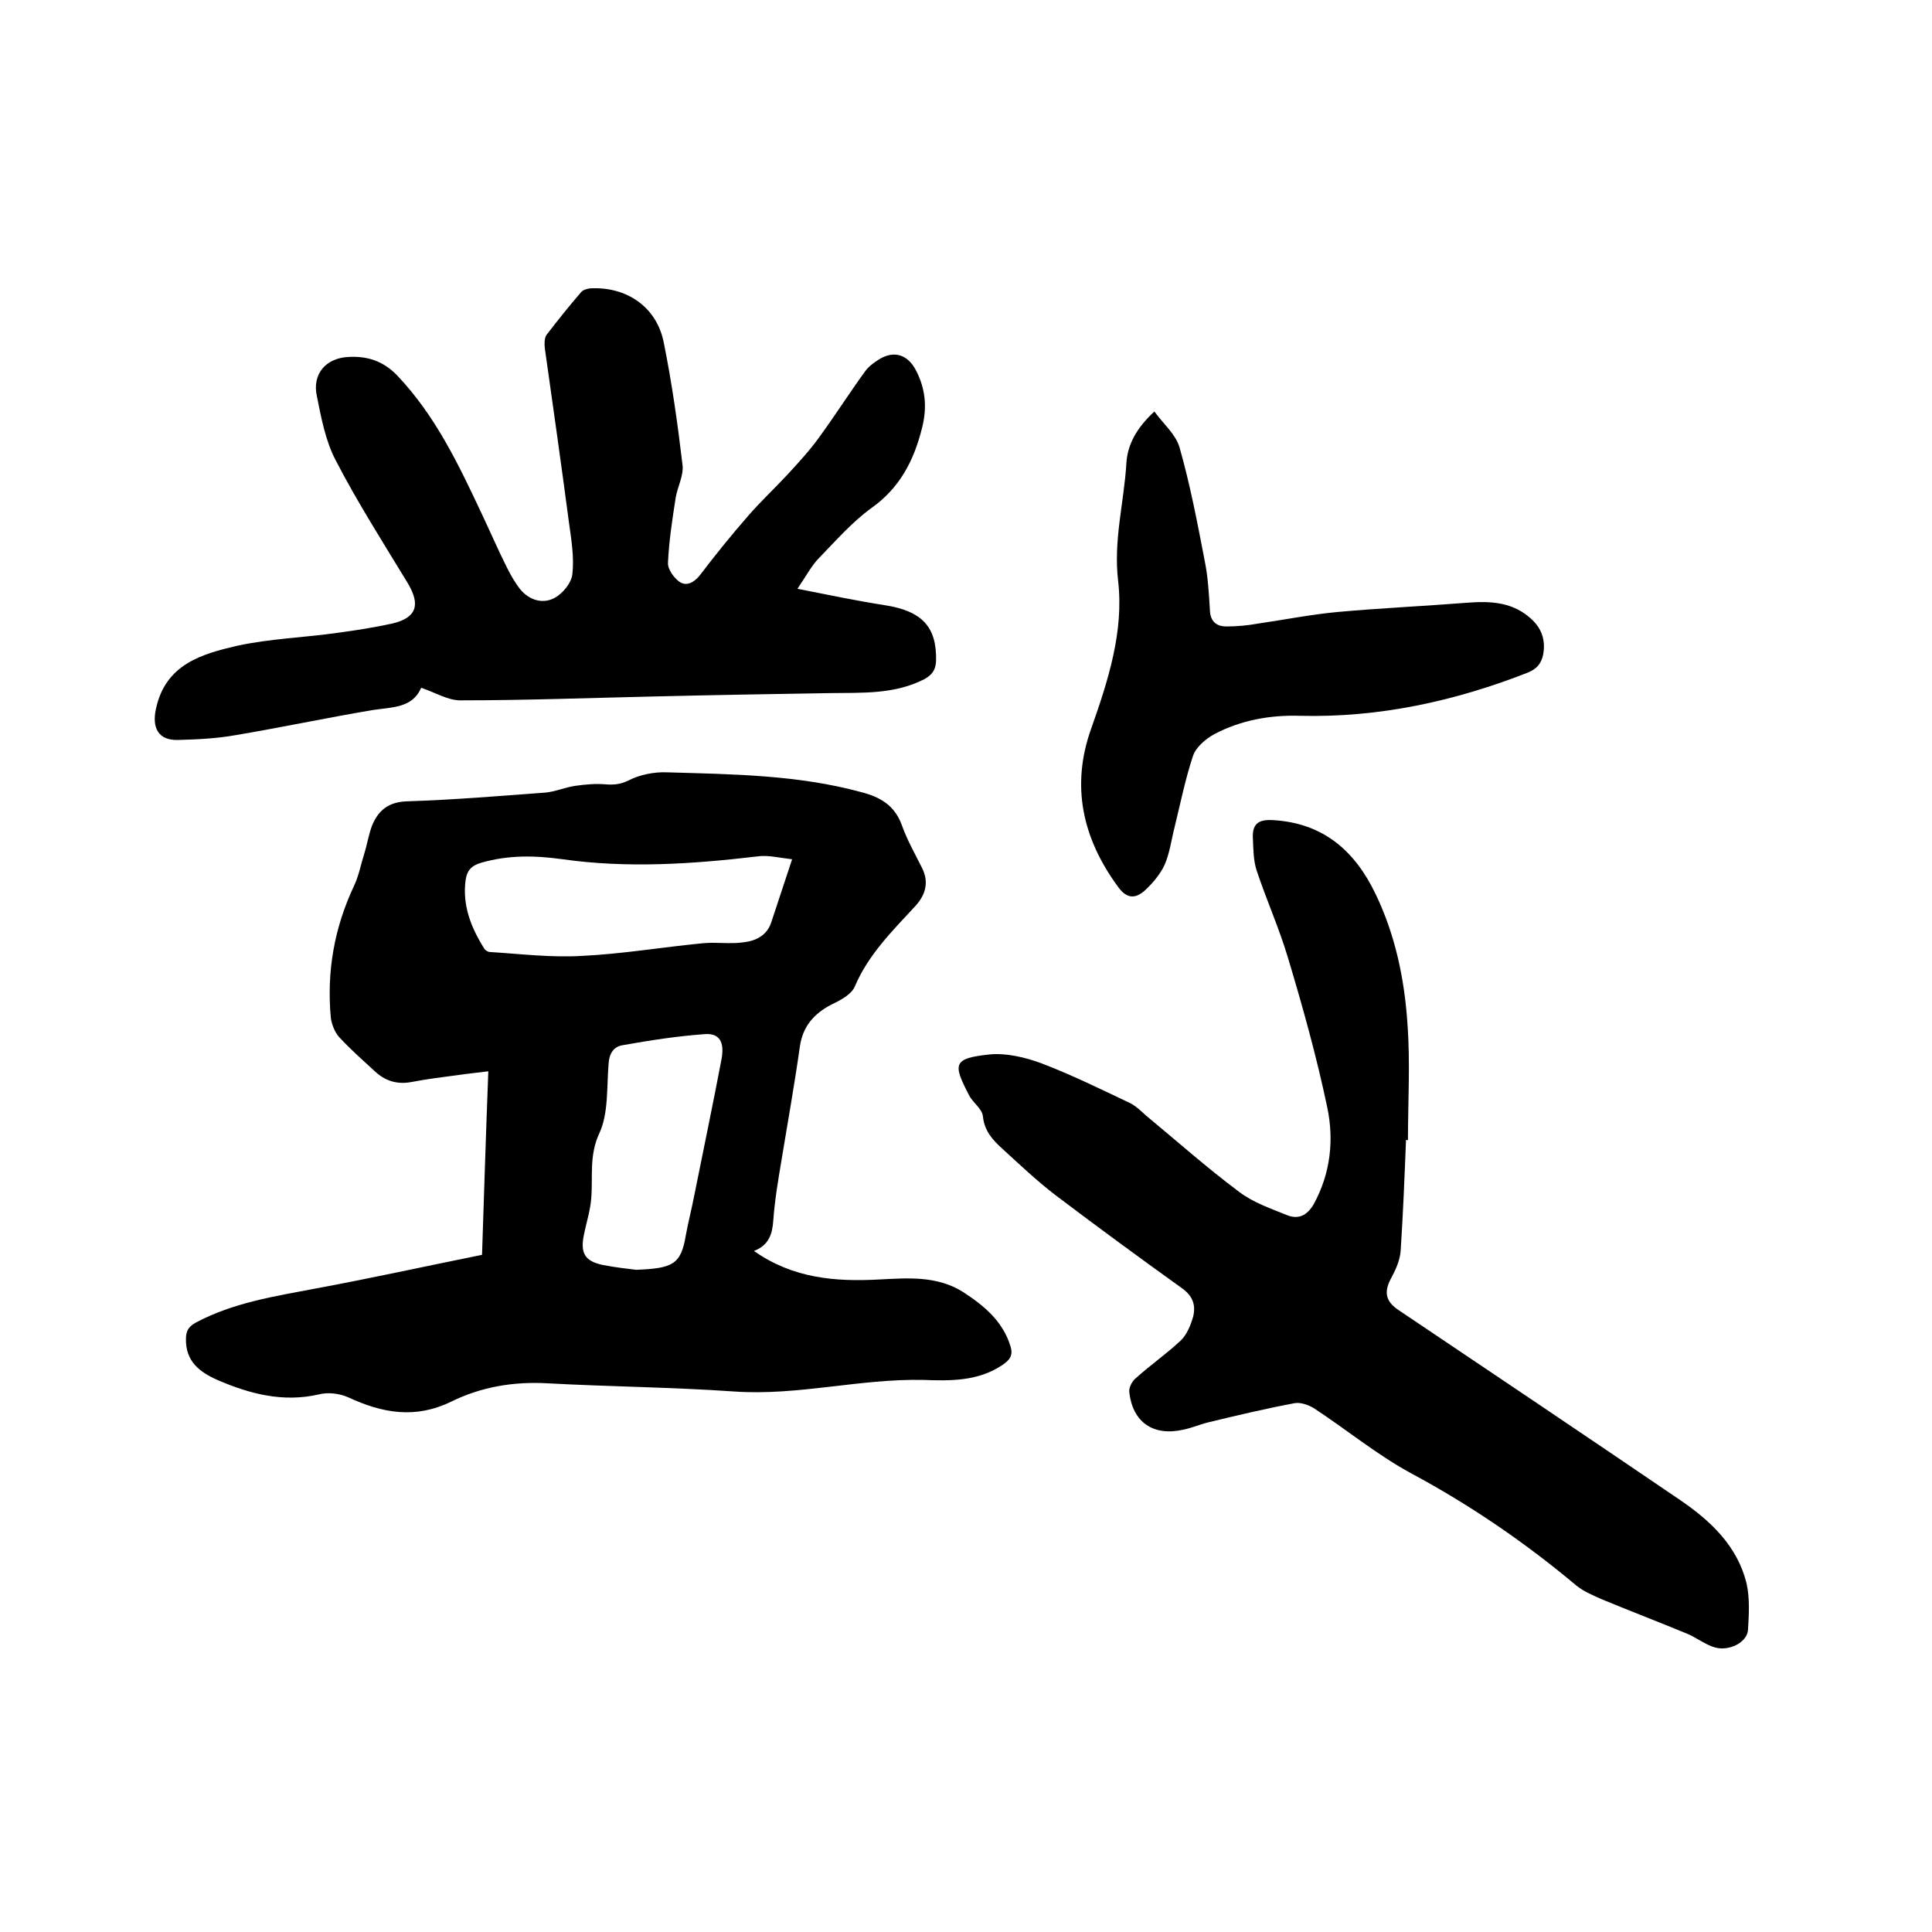
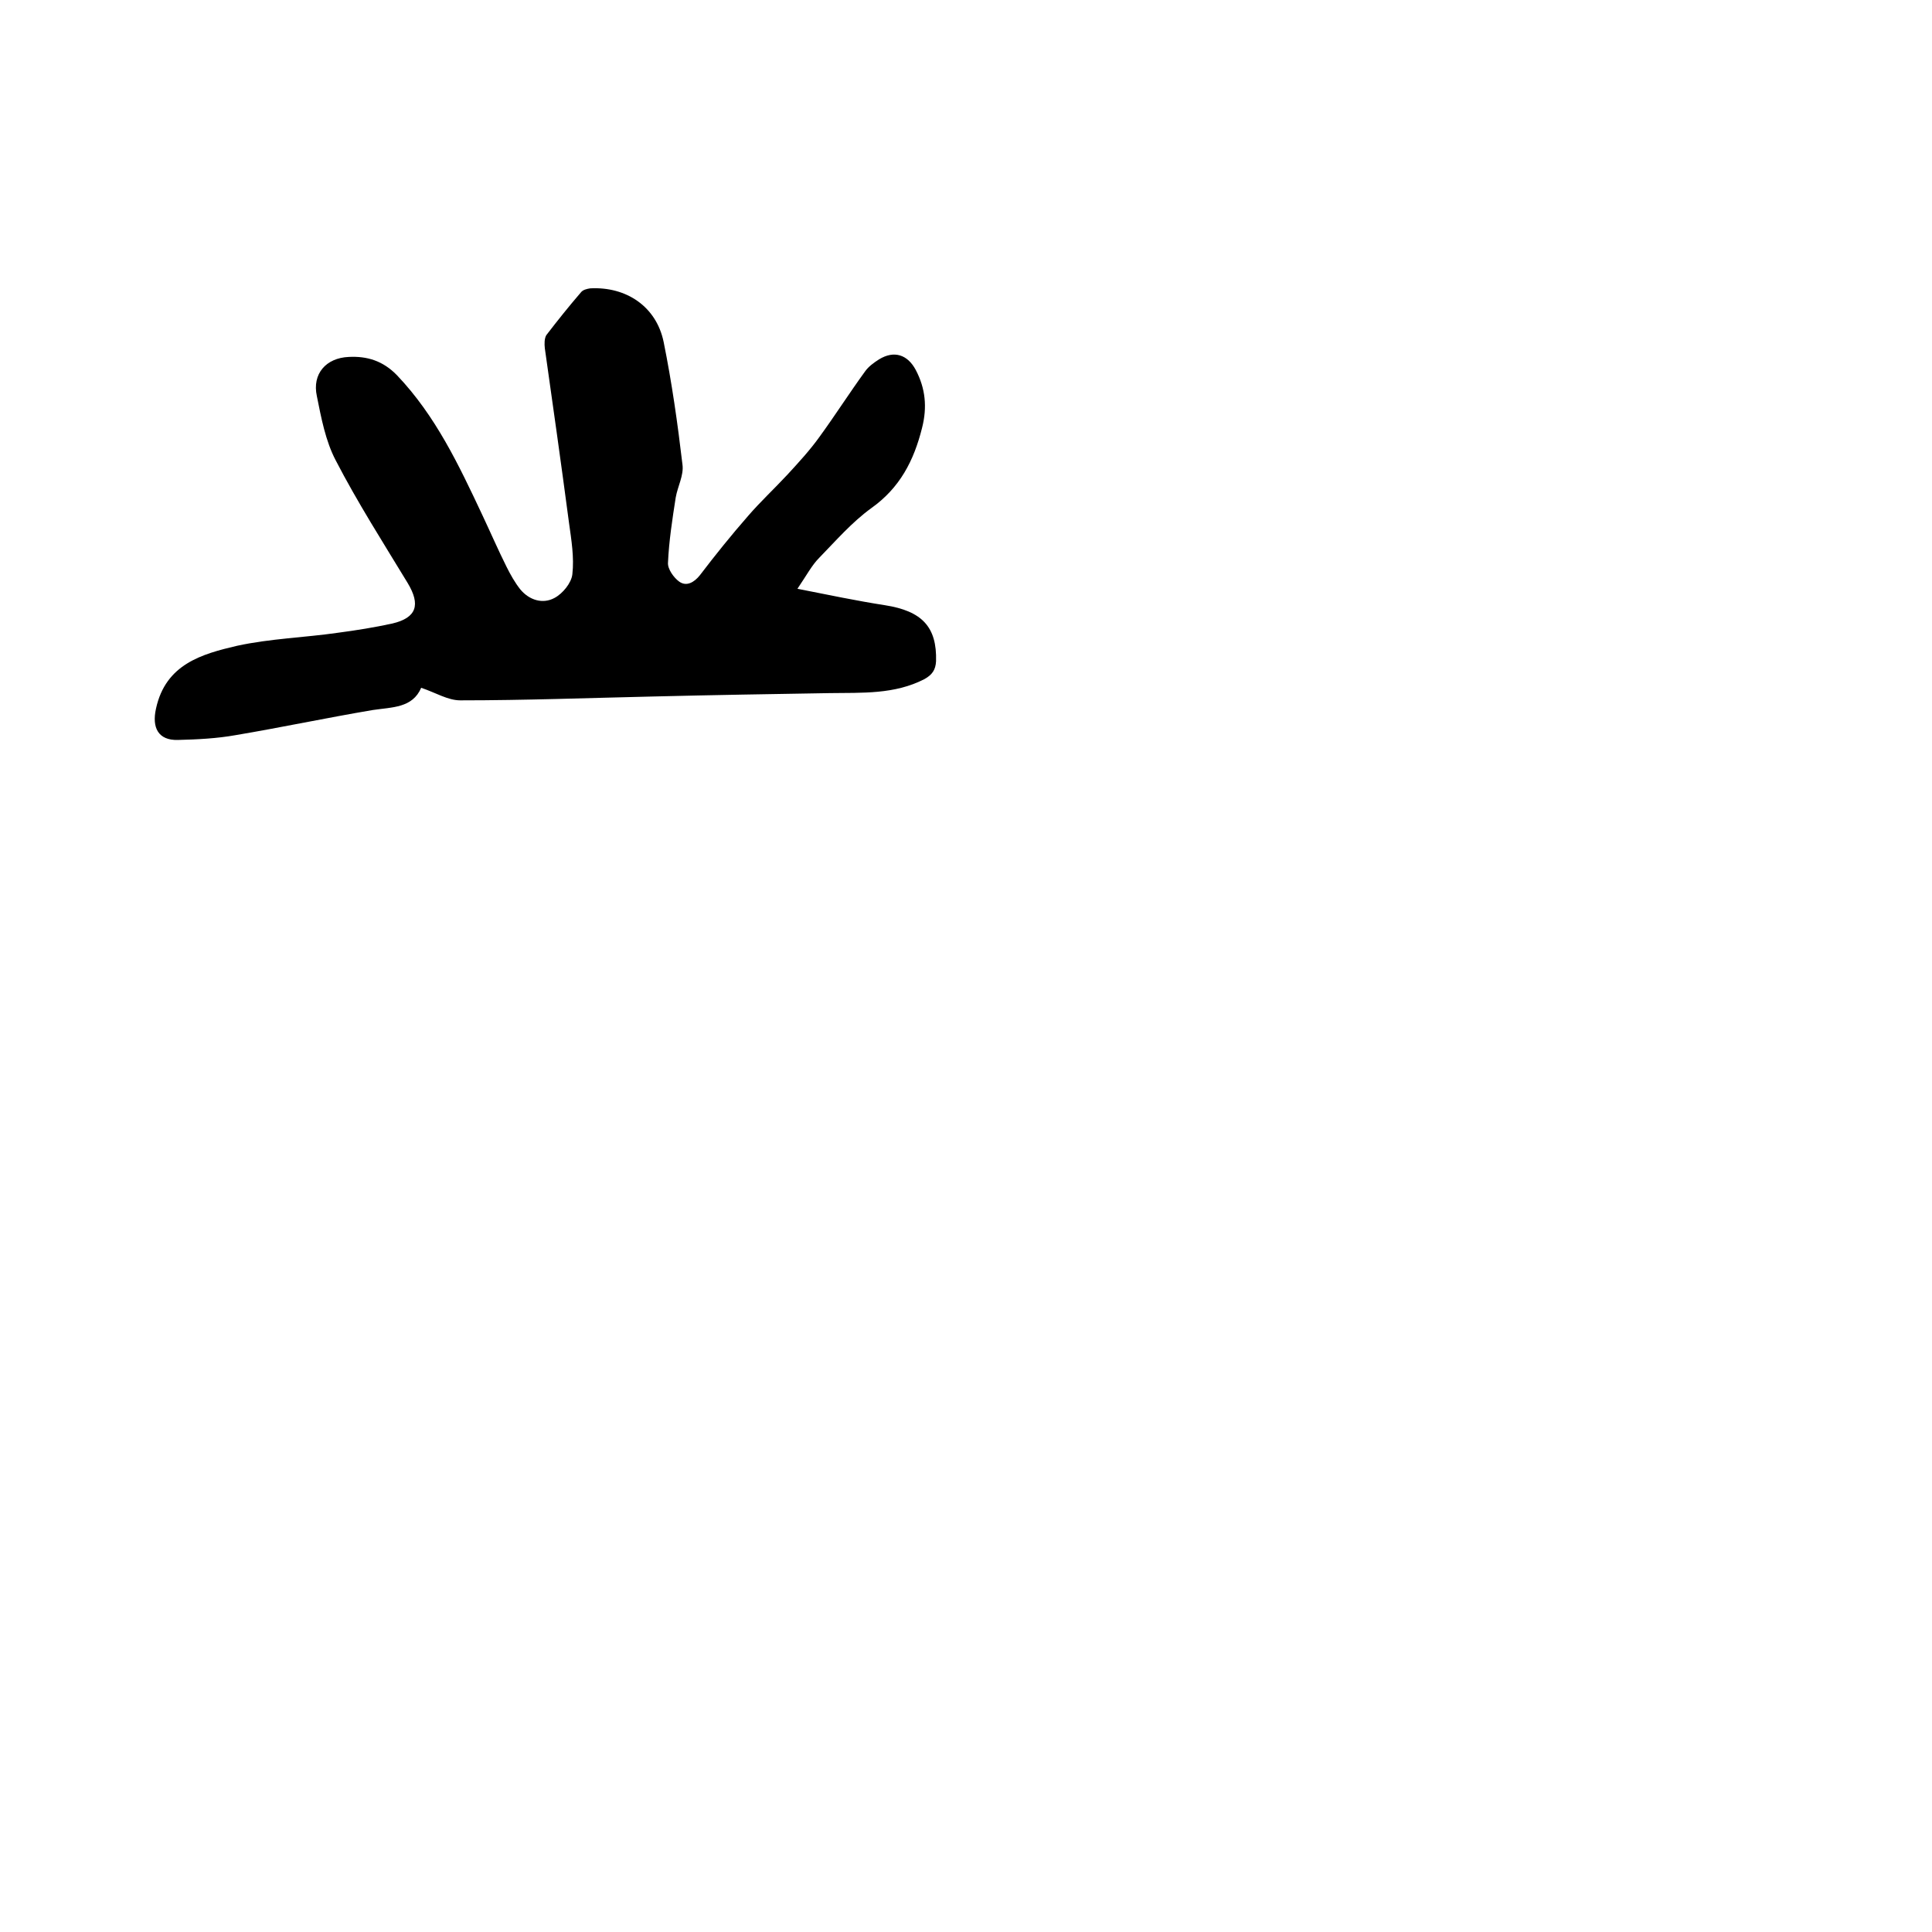
<svg xmlns="http://www.w3.org/2000/svg" enable-background="new 0 0 400 400" viewBox="0 0 400 400">
-   <path d="m156.1 259c8.1 5.7 16.9 6.4 26 5.9 5.9-.3 11.9-.8 17.3 2.6 4.3 2.8 8.2 6 9.8 11.2.6 1.9-.1 2.9-1.8 4-5 3.3-10.7 3.2-16.2 3-13.1-.3-25.9 3.3-39.1 2.4-12.9-.9-25.8-1-38.7-1.7-7-.4-13.7.7-20 3.8-7.4 3.6-14.2 2.4-21.3-.9-1.8-.8-4.2-1.1-6.1-.6-7.4 1.7-14.3-.1-21-3-3.6-1.6-6.6-3.8-6.5-8.5 0-1.7.6-2.6 2.1-3.4 7.7-4.1 16.2-5.4 24.6-7 11.4-2.1 22.7-4.6 34.6-7 .4-12.3.8-24.9 1.3-38-2.3.3-4.4.5-6.4.8-3.1.4-6.3.8-9.4 1.4s-5.6-.2-7.8-2.3c-2.5-2.3-5-4.5-7.3-7-.9-1-1.5-2.6-1.7-3.9-.9-9.6.7-18.7 4.8-27.4 1-2.1 1.4-4.4 2.1-6.6.6-1.9.9-3.9 1.6-5.8 1.3-3.2 3.4-5 7.4-5.1 9.5-.3 19-1.1 28.5-1.8 2.1-.2 4.1-1.1 6.2-1.4s4.3-.5 6.4-.3c1.7.1 2.9 0 4.6-.8 2.3-1.2 5.3-1.8 7.9-1.7 13.5.4 27.1.5 40.3 4.1 3.9 1 6.9 2.7 8.4 6.8 1.1 3.1 2.7 5.9 4.2 8.9s.7 5.6-1.4 7.9c-4.7 5.1-9.7 10-12.5 16.6-.7 1.7-3 2.9-4.9 3.8-3.6 1.9-5.9 4.5-6.5 8.7-1.1 7.8-2.5 15.6-3.8 23.5-.7 4.2-1.4 8.3-1.7 12.5-.2 2.8-.9 5.1-4 6.3zm7.9-81.1c-2.7-.3-5-.9-7.1-.6-13.5 1.6-27 2.5-40.4.6-5.8-.8-11.2-.9-16.8.7-2.1.6-3 1.6-3.3 3.6-.7 5.2 1.1 9.8 3.8 14.1.2.4.8.8 1.2.8 6.4.4 12.9 1.2 19.2.8 8.3-.4 16.5-1.8 24.8-2.6 2.8-.3 5.7.2 8.5-.2 2.6-.3 4.9-1.4 5.8-4.2 1.3-3.9 2.6-7.9 4.3-13zm-32.3 85c7.6-.3 9.3-1.1 10.3-7.2.5-2.7 1.2-5.4 1.7-8 1.9-9.5 3.9-19 5.7-28.5.6-3.4-.4-5.3-3.4-5.1-5.7.4-11.5 1.3-17.1 2.3-1.9.3-2.8 1.8-2.9 3.9-.4 4.8 0 10.2-1.9 14.3-2.2 4.7-1.3 9.1-1.7 13.6-.2 2.5-1 4.9-1.5 7.4-.8 3.9.2 5.5 3.9 6.3 2.6.5 5.2.8 6.9 1z" />
-   <path d="m291.1 236c-.3 7.6-.6 15.2-1.1 22.8-.1 1.9-.9 3.8-1.8 5.5-1.7 3-1.5 5 1.3 6.9 19.5 13.1 39 26.2 58.4 39.4 6.3 4.3 11.8 9.5 13.7 17.2.7 3.1.5 6.5.3 9.7-.2 2.5-3.8 4.4-6.8 3.6-2.1-.6-3.9-2.1-5.9-2.9-5.8-2.4-11.8-4.7-17.6-7.1-1.8-.8-3.7-1.6-5.2-2.8-10.6-8.9-22-16.7-34.3-23.3-7-3.8-13.3-9-20-13.4-1.1-.7-2.8-1.3-4-1.1-5.9 1.1-11.8 2.5-17.6 3.9-1.8.4-3.6 1.2-5.5 1.6-6.2 1.4-10.5-1.5-11.2-7.8-.1-.9.6-2.3 1.4-2.9 3-2.7 6.3-5 9.2-7.7 1.3-1.2 2.1-3.2 2.6-4.9.6-2.3.1-4.3-2.3-6-8.8-6.3-17.5-12.7-26.1-19.2-3.8-2.9-7.4-6.3-11-9.6-2-1.8-3.8-3.7-4.1-6.8-.2-1.6-2.1-2.8-2.9-4.4-3.3-6.4-3.4-7.6 4.4-8.4 3.4-.3 7.2.6 10.5 1.8 6.3 2.4 12.4 5.4 18.5 8.3 1.2.6 2.2 1.6 3.2 2.5 6.4 5.3 12.7 10.9 19.4 15.9 2.9 2.2 6.5 3.4 9.9 4.8 2.3.9 4.1.1 5.5-2.3 3.5-6.4 4.2-13.3 2.8-20-2.2-10.5-5.1-20.9-8.2-31.2-1.8-6-4.4-11.8-6.4-17.8-.7-2.1-.7-4.4-.8-6.6-.2-3.1 1.1-4.1 4.2-3.9 10.3.6 16.9 6.3 21.2 15.3 4.1 8.5 6 17.7 6.6 26.9.6 8 .1 16.1.1 24.1-.2-.1-.3-.1-.4-.1z" />
  <path d="m165.1 121.9c6.6 1.3 12.3 2.5 18.1 3.4 7.7 1.2 10.8 4.5 10.6 11.6-.1 1.8-.8 2.8-2.4 3.7-6.2 3.2-12.9 2.8-19.6 2.9-12.2.2-24.3.4-36.5.7-13.3.3-26.6.8-40 .8-2.6 0-5.1-1.6-8.1-2.6-1.8 4.2-6 4-10 4.6-9.5 1.6-18.9 3.6-28.4 5.2-3.9.7-8 .9-12 1s-5.4-2.5-4.5-6.5c2-9.2 9.5-11.3 16.8-13 6.9-1.5 14-1.7 20.9-2.7 3.8-.5 7.5-1.1 11.2-1.9 5.1-1.2 5.9-3.9 3.2-8.4-5.1-8.4-10.4-16.7-14.9-25.4-2.1-4-3-8.8-3.9-13.3-1-4.6 1.9-7.9 6.6-8.1 3.8-.2 7.1.8 10 3.8 8 8.4 12.8 18.6 17.6 28.8 1.7 3.6 3.3 7.3 5.1 10.9.8 1.6 1.7 3.2 2.8 4.6 1.9 2.3 4.7 3.1 7.1 1.8 1.7-.9 3.5-3.1 3.7-4.9.4-3.5-.2-7.1-.7-10.7-1.6-12.1-3.3-24.1-5-36.1-.1-.9-.1-2 .3-2.7 2.3-3 4.7-6 7.2-8.9.4-.5 1.2-.7 1.9-.8 7.5-.4 13.7 3.8 15.2 11.1 1.7 8.4 2.9 16.9 3.9 25.4.3 2.2-1 4.5-1.4 6.8-.7 4.5-1.4 9-1.6 13.5-.1 1.3 1.2 3.1 2.3 3.9 1.5 1.1 3.1.2 4.3-1.3 3.2-4.2 6.5-8.3 10-12.3 2.5-2.9 5.4-5.6 8.1-8.5 2.3-2.5 4.7-5.1 6.7-7.9 3.2-4.4 6.2-9.1 9.4-13.5.7-1 1.8-1.8 2.9-2.5 3.1-1.9 5.9-1 7.6 2.2 2 3.8 2.4 7.7 1.3 12-1.7 6.8-4.6 12.4-10.5 16.6-4 2.9-7.3 6.7-10.8 10.3-1.5 1.5-2.6 3.6-4.5 6.4z" />
-   <path d="m239 85.2c1.9 2.6 4.4 4.7 5.2 7.4 2.2 7.7 3.7 15.6 5.2 23.4.7 3.4.9 6.9 1.1 10.4.1 2.3 1.4 3.3 3.4 3.3 2.2 0 4.4-.2 6.6-.6 5.5-.8 11-1.9 16.5-2.4 8.8-.8 17.7-1.2 26.6-1.9 5-.4 9.7-.2 13.6 3.5 2.1 2 2.8 4.4 2.3 7.2-.4 1.9-1.3 3-3.3 3.8-15.1 5.9-30.7 9.3-47 8.9-6.2-.2-12.3.9-17.8 3.8-1.8 1-3.8 2.7-4.4 4.5-1.6 4.8-2.6 9.8-3.8 14.7-.7 2.7-1 5.4-2.1 7.9-.9 1.9-2.4 3.7-4 5.2-2 1.8-3.8 1.9-5.7-.8-7.3-10-9.7-20.8-5.5-32.6 3.5-9.9 6.8-20.1 5.6-30.6-1-8.4 1.2-16.2 1.7-24.3.2-3.9 2.1-7.4 5.8-10.8z" />
</svg>